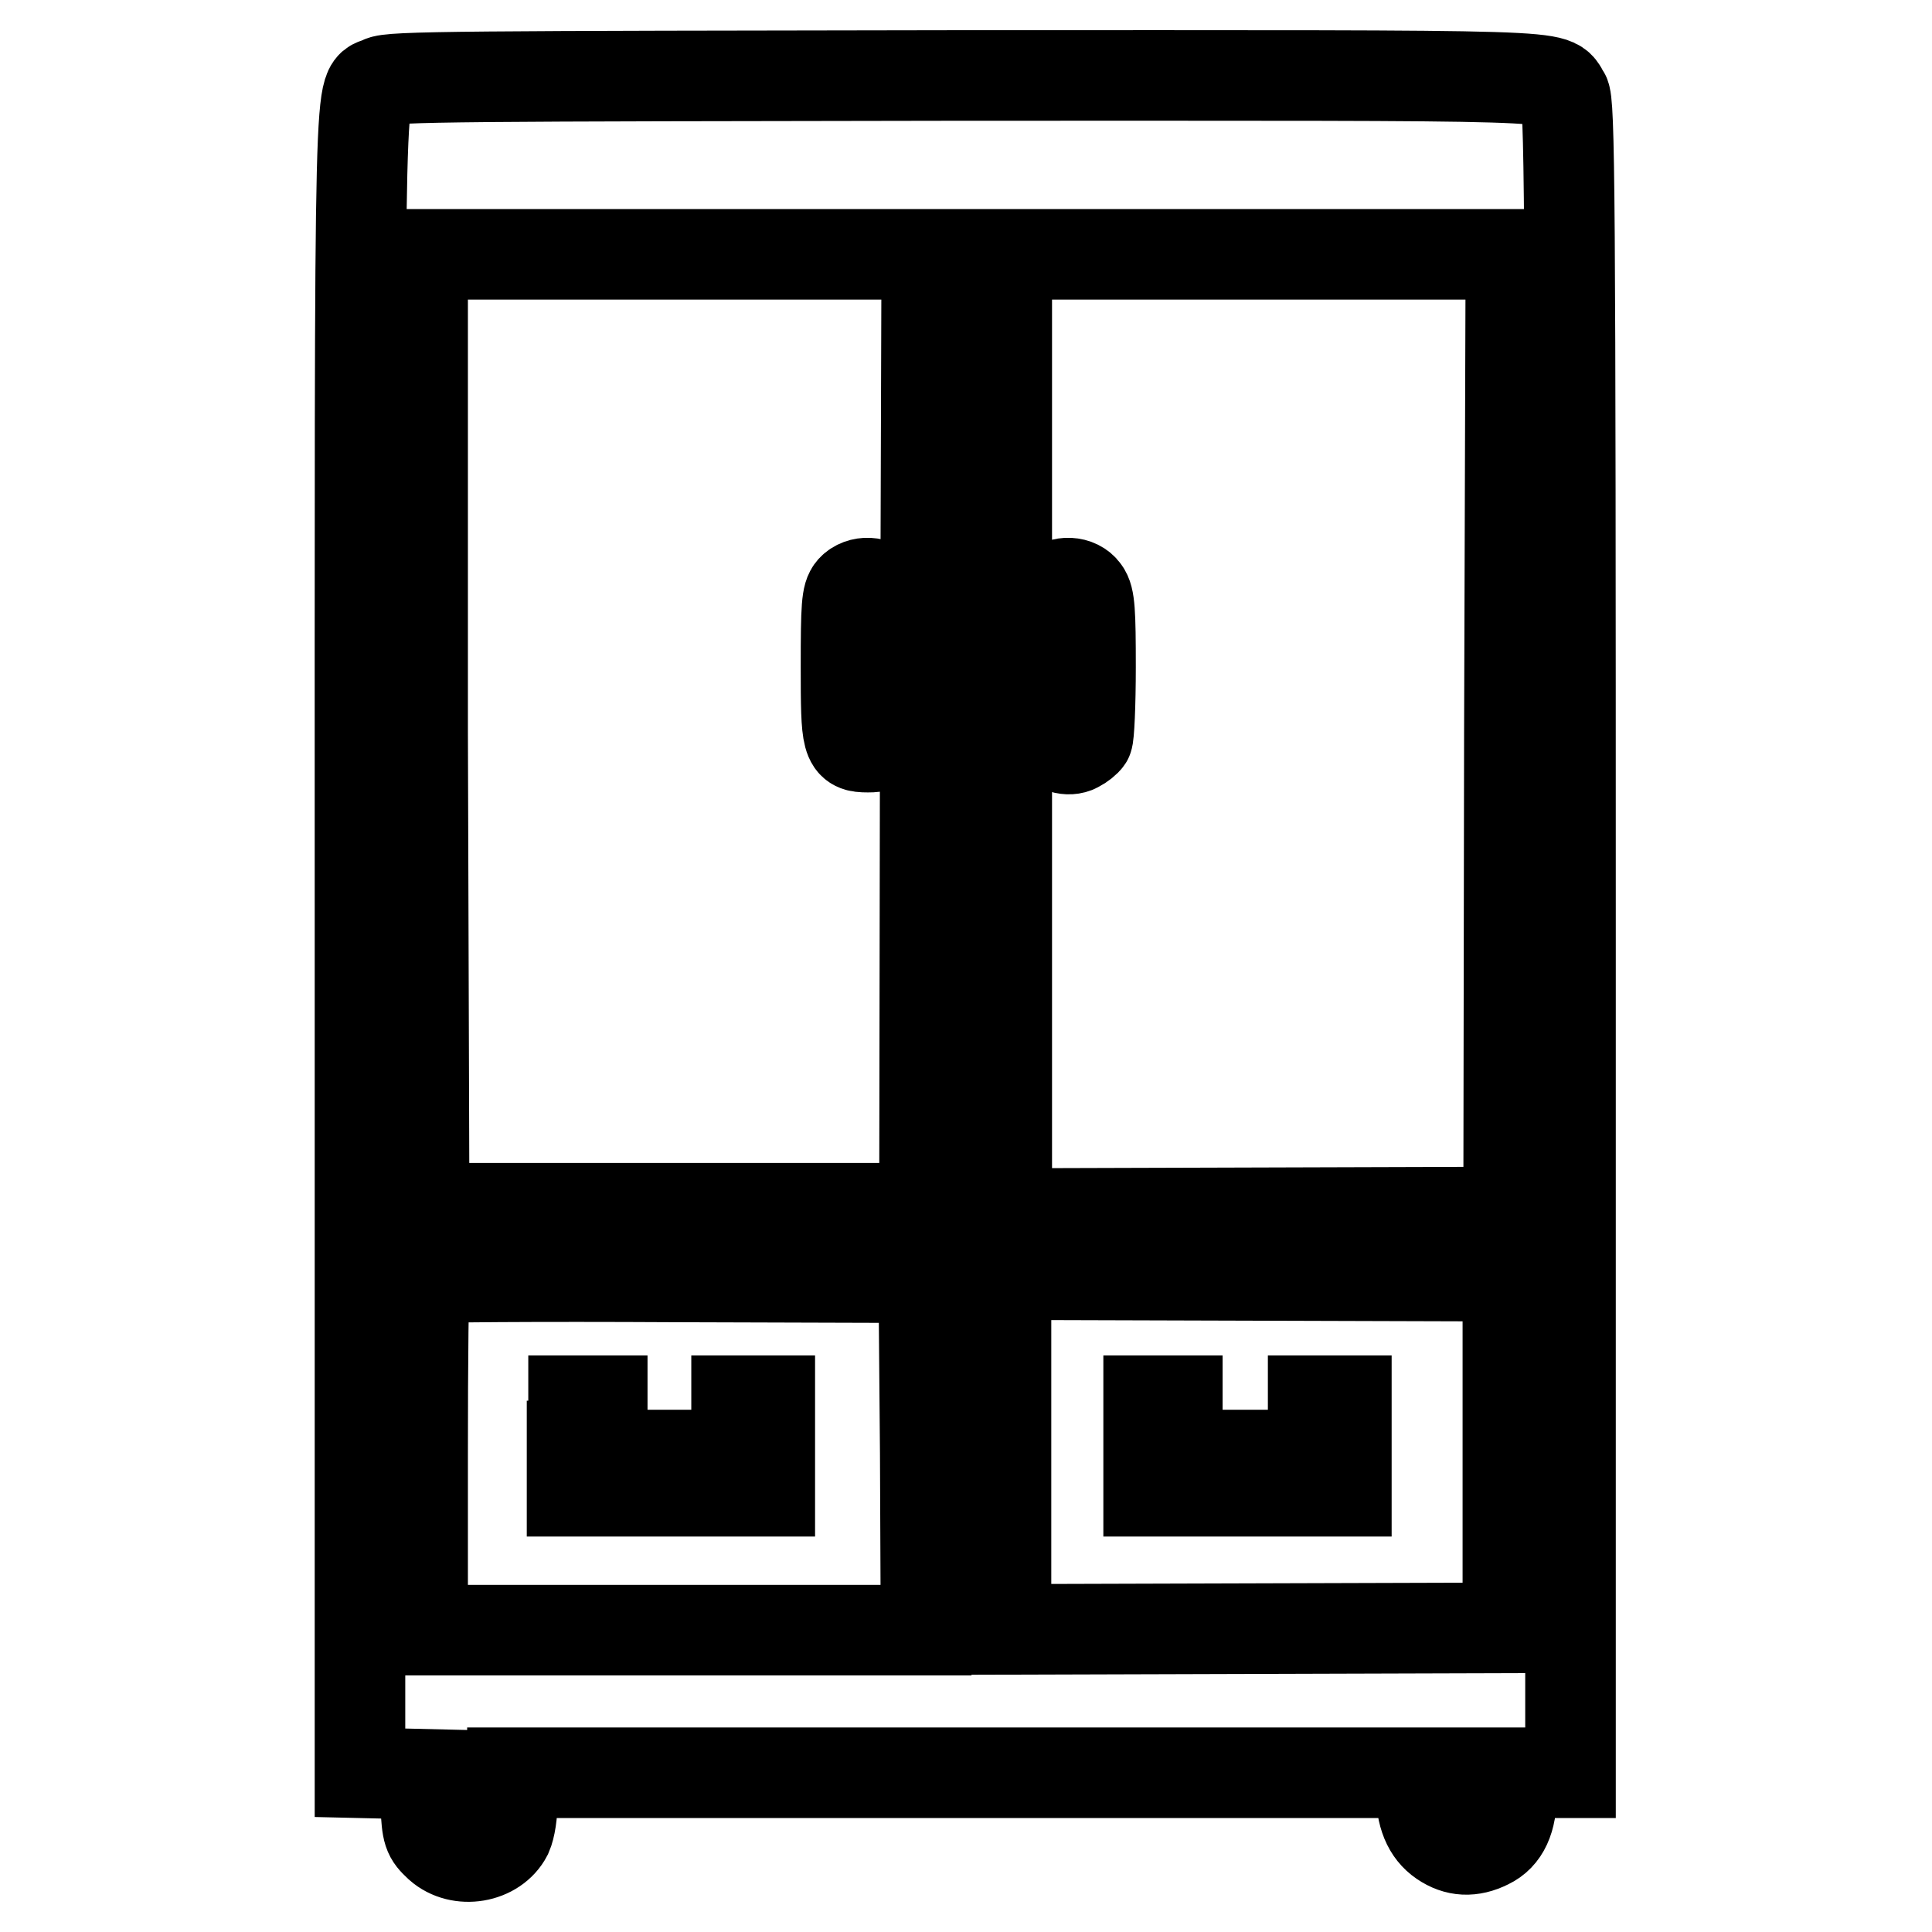
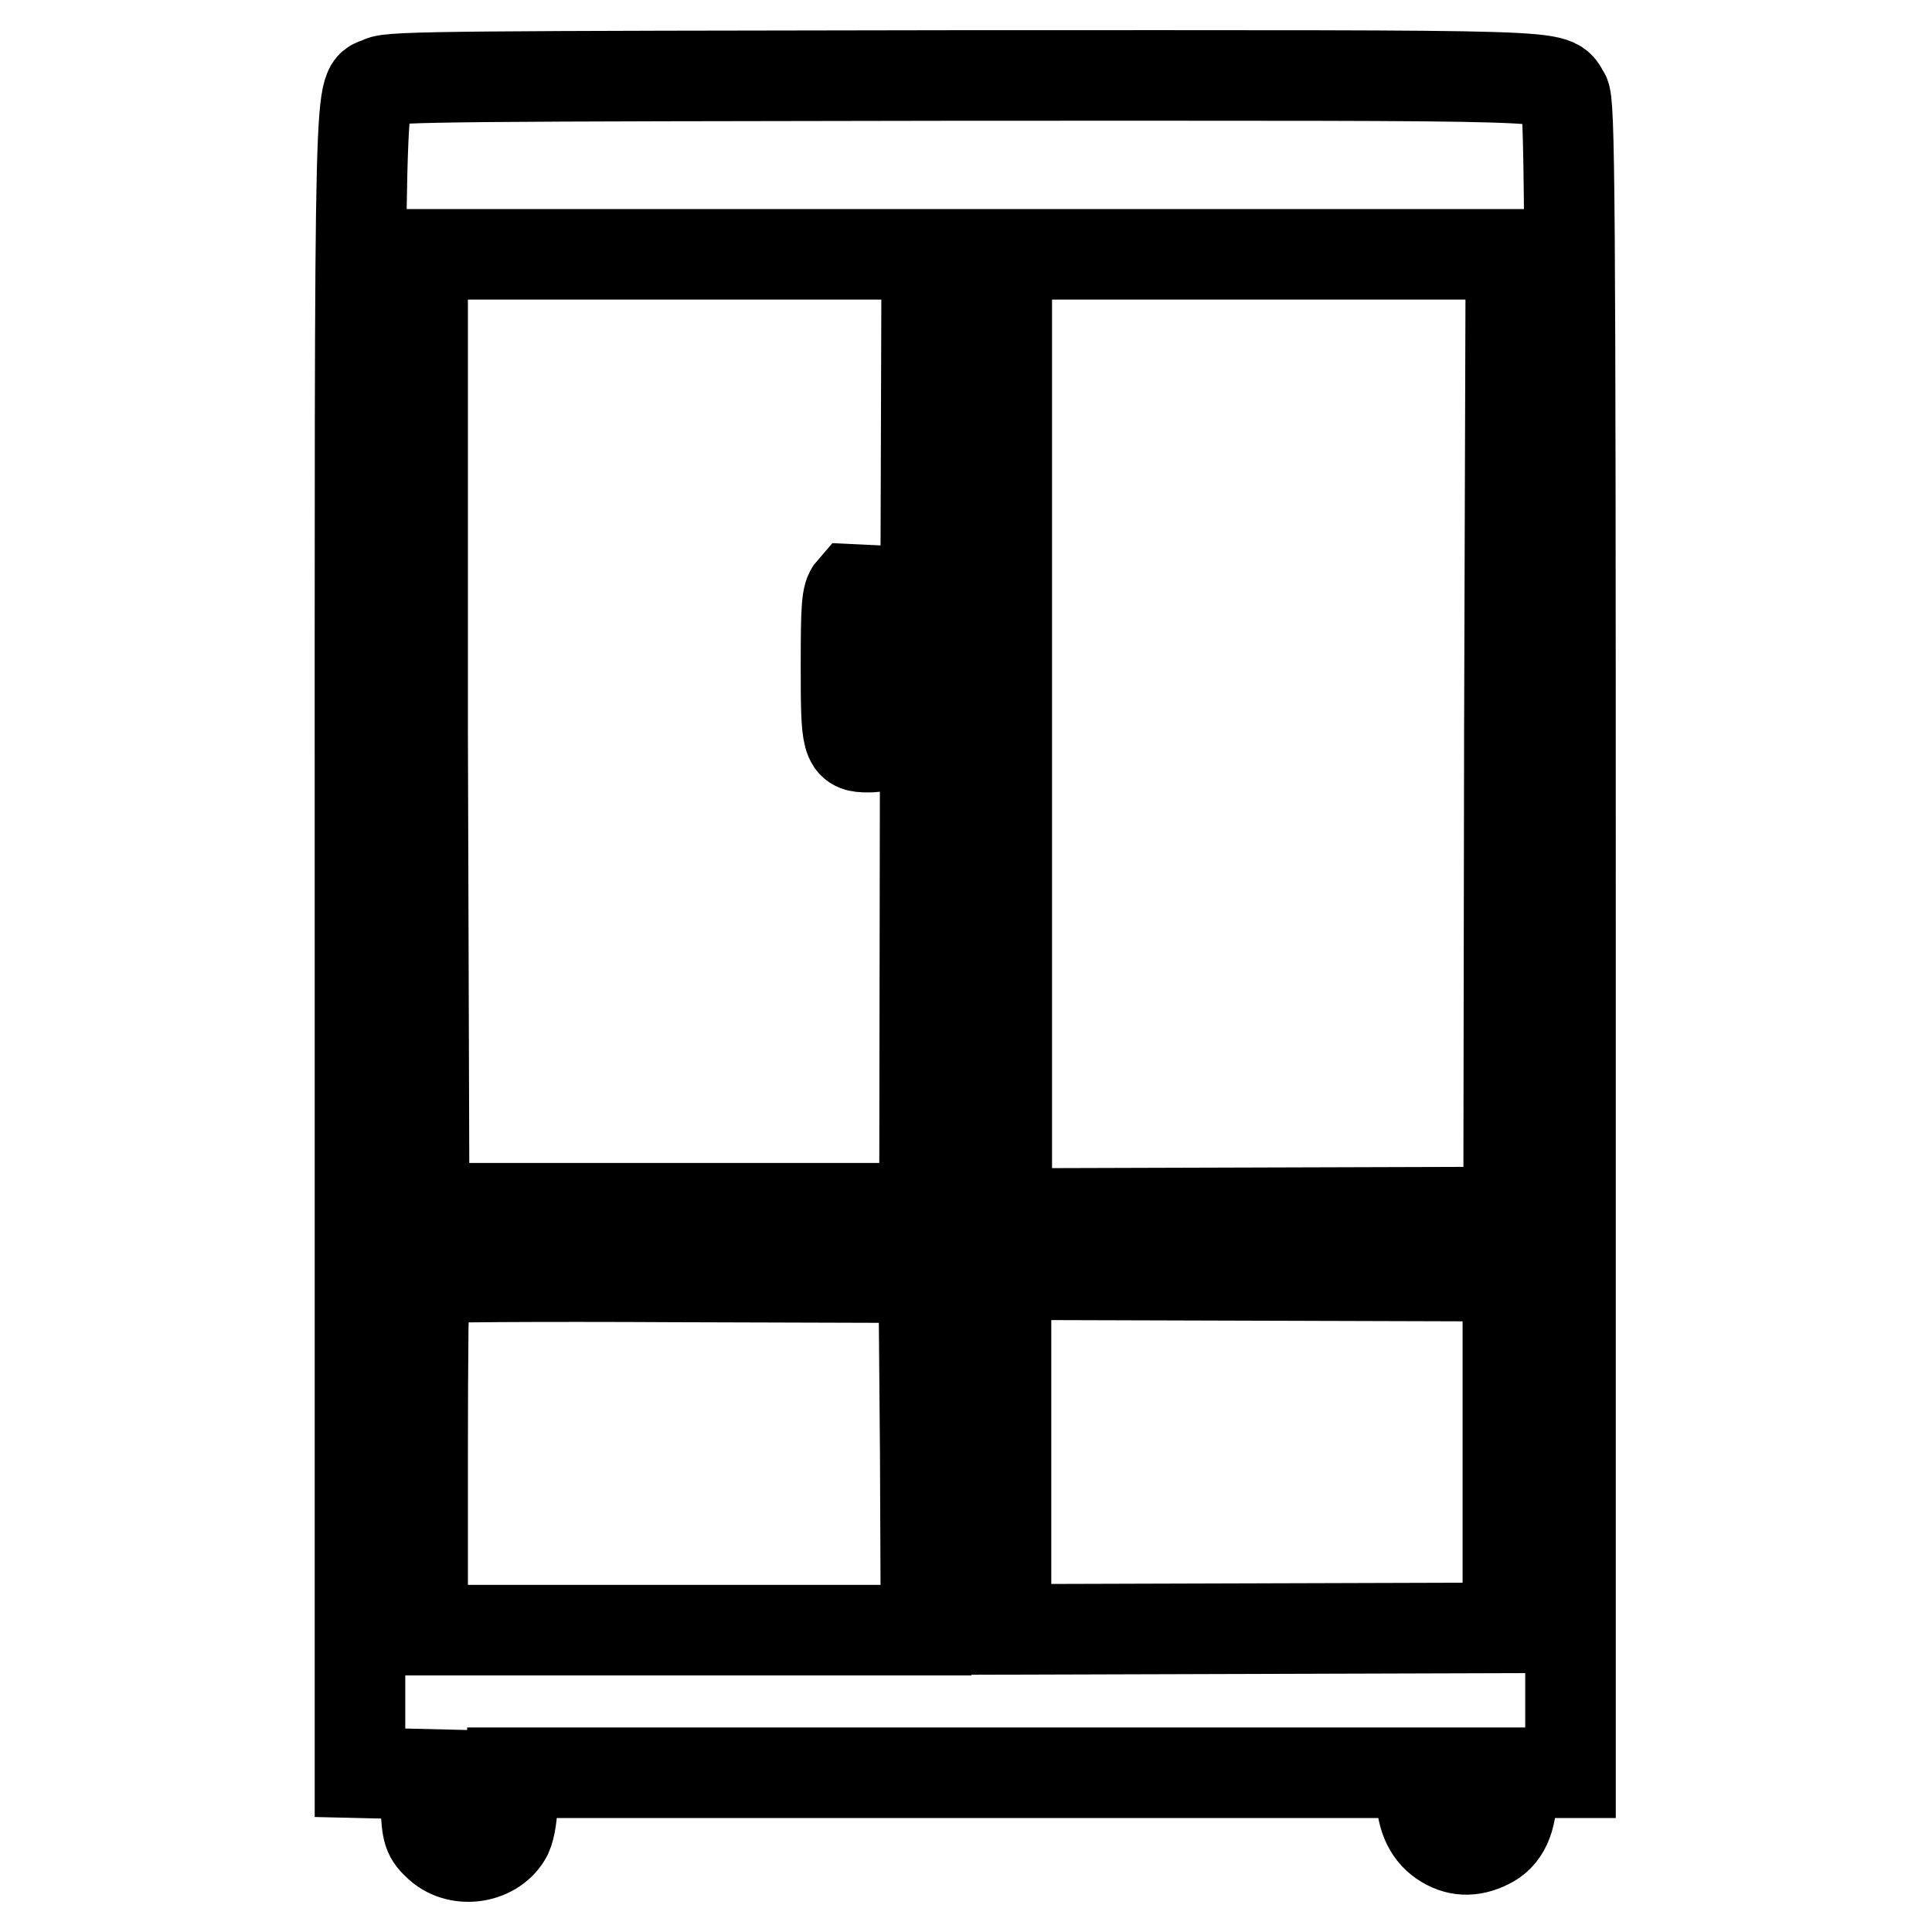
<svg xmlns="http://www.w3.org/2000/svg" version="1.1" x="0px" y="0px" viewBox="0 0 256 256" enable-background="new 0 0 256 256" xml:space="preserve">
  <g>
    <g>
      <g>
        <path stroke-width="12" fill-opacity="0" stroke="#000000" d="M50.5,10.8c-3,1.6-2.8-7.1-2.8,113.8v110.3L52,235l4.2,0.1l0.2,4c0.2,3.8,0.3,4.1,1.8,5.5c2.7,2.4,7.4,1.6,9-1.5c0.4-0.9,0.7-2.7,0.7-4.8v-3.4h60.2h60.2l0,2.3c0,3.3,0.9,5.5,2.8,6.8c1.9,1.3,3.9,1.4,6.1,0.3c2.1-1,3.1-3.2,3.1-6.7v-2.7h3.9h3.9V124.2c0-99.5-0.1-110.7-0.8-111.7c-1.8-2.7,2.9-2.5-79.6-2.5C61.6,10.1,51.6,10.1,50.5,10.8z M122.6,96.9l-0.1,63.2H89.3H56.2L56,96.9L56,33.7h33.4h33.4L122.6,96.9z M200,97.1l-0.1,63.5l-33.2,0.1l-33.3,0.1V97.3V33.7h33.4h33.4L200,97.1z M122.6,192.6l0.1,23.4H89.3H56v-23.1c0-12.7,0.1-23.3,0.3-23.5c0.1-0.2,15.1-0.3,33.2-0.2l32.9,0.1L122.6,192.6z M199.8,192.5v23.2l-33.2,0.1l-33.3,0.1v-23.5v-23.5l33.3,0.1l33.2,0.1V192.5z" />
-         <path stroke-width="12" fill-opacity="0" stroke="#000000" d="M112.9,78.1c-0.7,0.8-0.8,2.2-0.8,10.2c0,10.2,0.1,10.7,2.9,10.7c2.7,0,2.9-0.6,2.9-10.5c0-7.4-0.1-9.3-0.8-10.2C116.2,77,114,76.9,112.9,78.1z" />
-         <path stroke-width="12" fill-opacity="0" stroke="#000000" d="M139.5,78.1c-0.7,0.8-0.8,2.2-0.8,10.1c0,5,0.2,9.4,0.4,9.7c0.8,1.2,2.5,1.7,3.6,1.1c0.6-0.3,1.2-0.8,1.4-1.1c0.2-0.3,0.4-4.5,0.4-9.5c0-7.3-0.1-9.2-0.8-10.1C142.8,77,140.6,76.9,139.5,78.1z" />
-         <path stroke-width="12" fill-opacity="0" stroke="#000000" d="M75.8,191.6v6h13.1h13.1v-6v-6h-2.2h-2.2v3.6v3.6h-8.9h-8.9v-3.6v-3.6h-1.9h-1.9V191.6z" />
-         <path stroke-width="12" fill-opacity="0" stroke="#000000" d="M152.2,191.6v6h13.1h13.1v-6v-6h-2.2h-2.2v3.6v3.6H165H156v-3.6v-3.6h-1.9h-1.9L152.2,191.6L152.2,191.6z" />
+         <path stroke-width="12" fill-opacity="0" stroke="#000000" d="M112.9,78.1c-0.7,0.8-0.8,2.2-0.8,10.2c0,10.2,0.1,10.7,2.9,10.7c2.7,0,2.9-0.6,2.9-10.5c0-7.4-0.1-9.3-0.8-10.2z" />
      </g>
    </g>
  </g>
</svg>